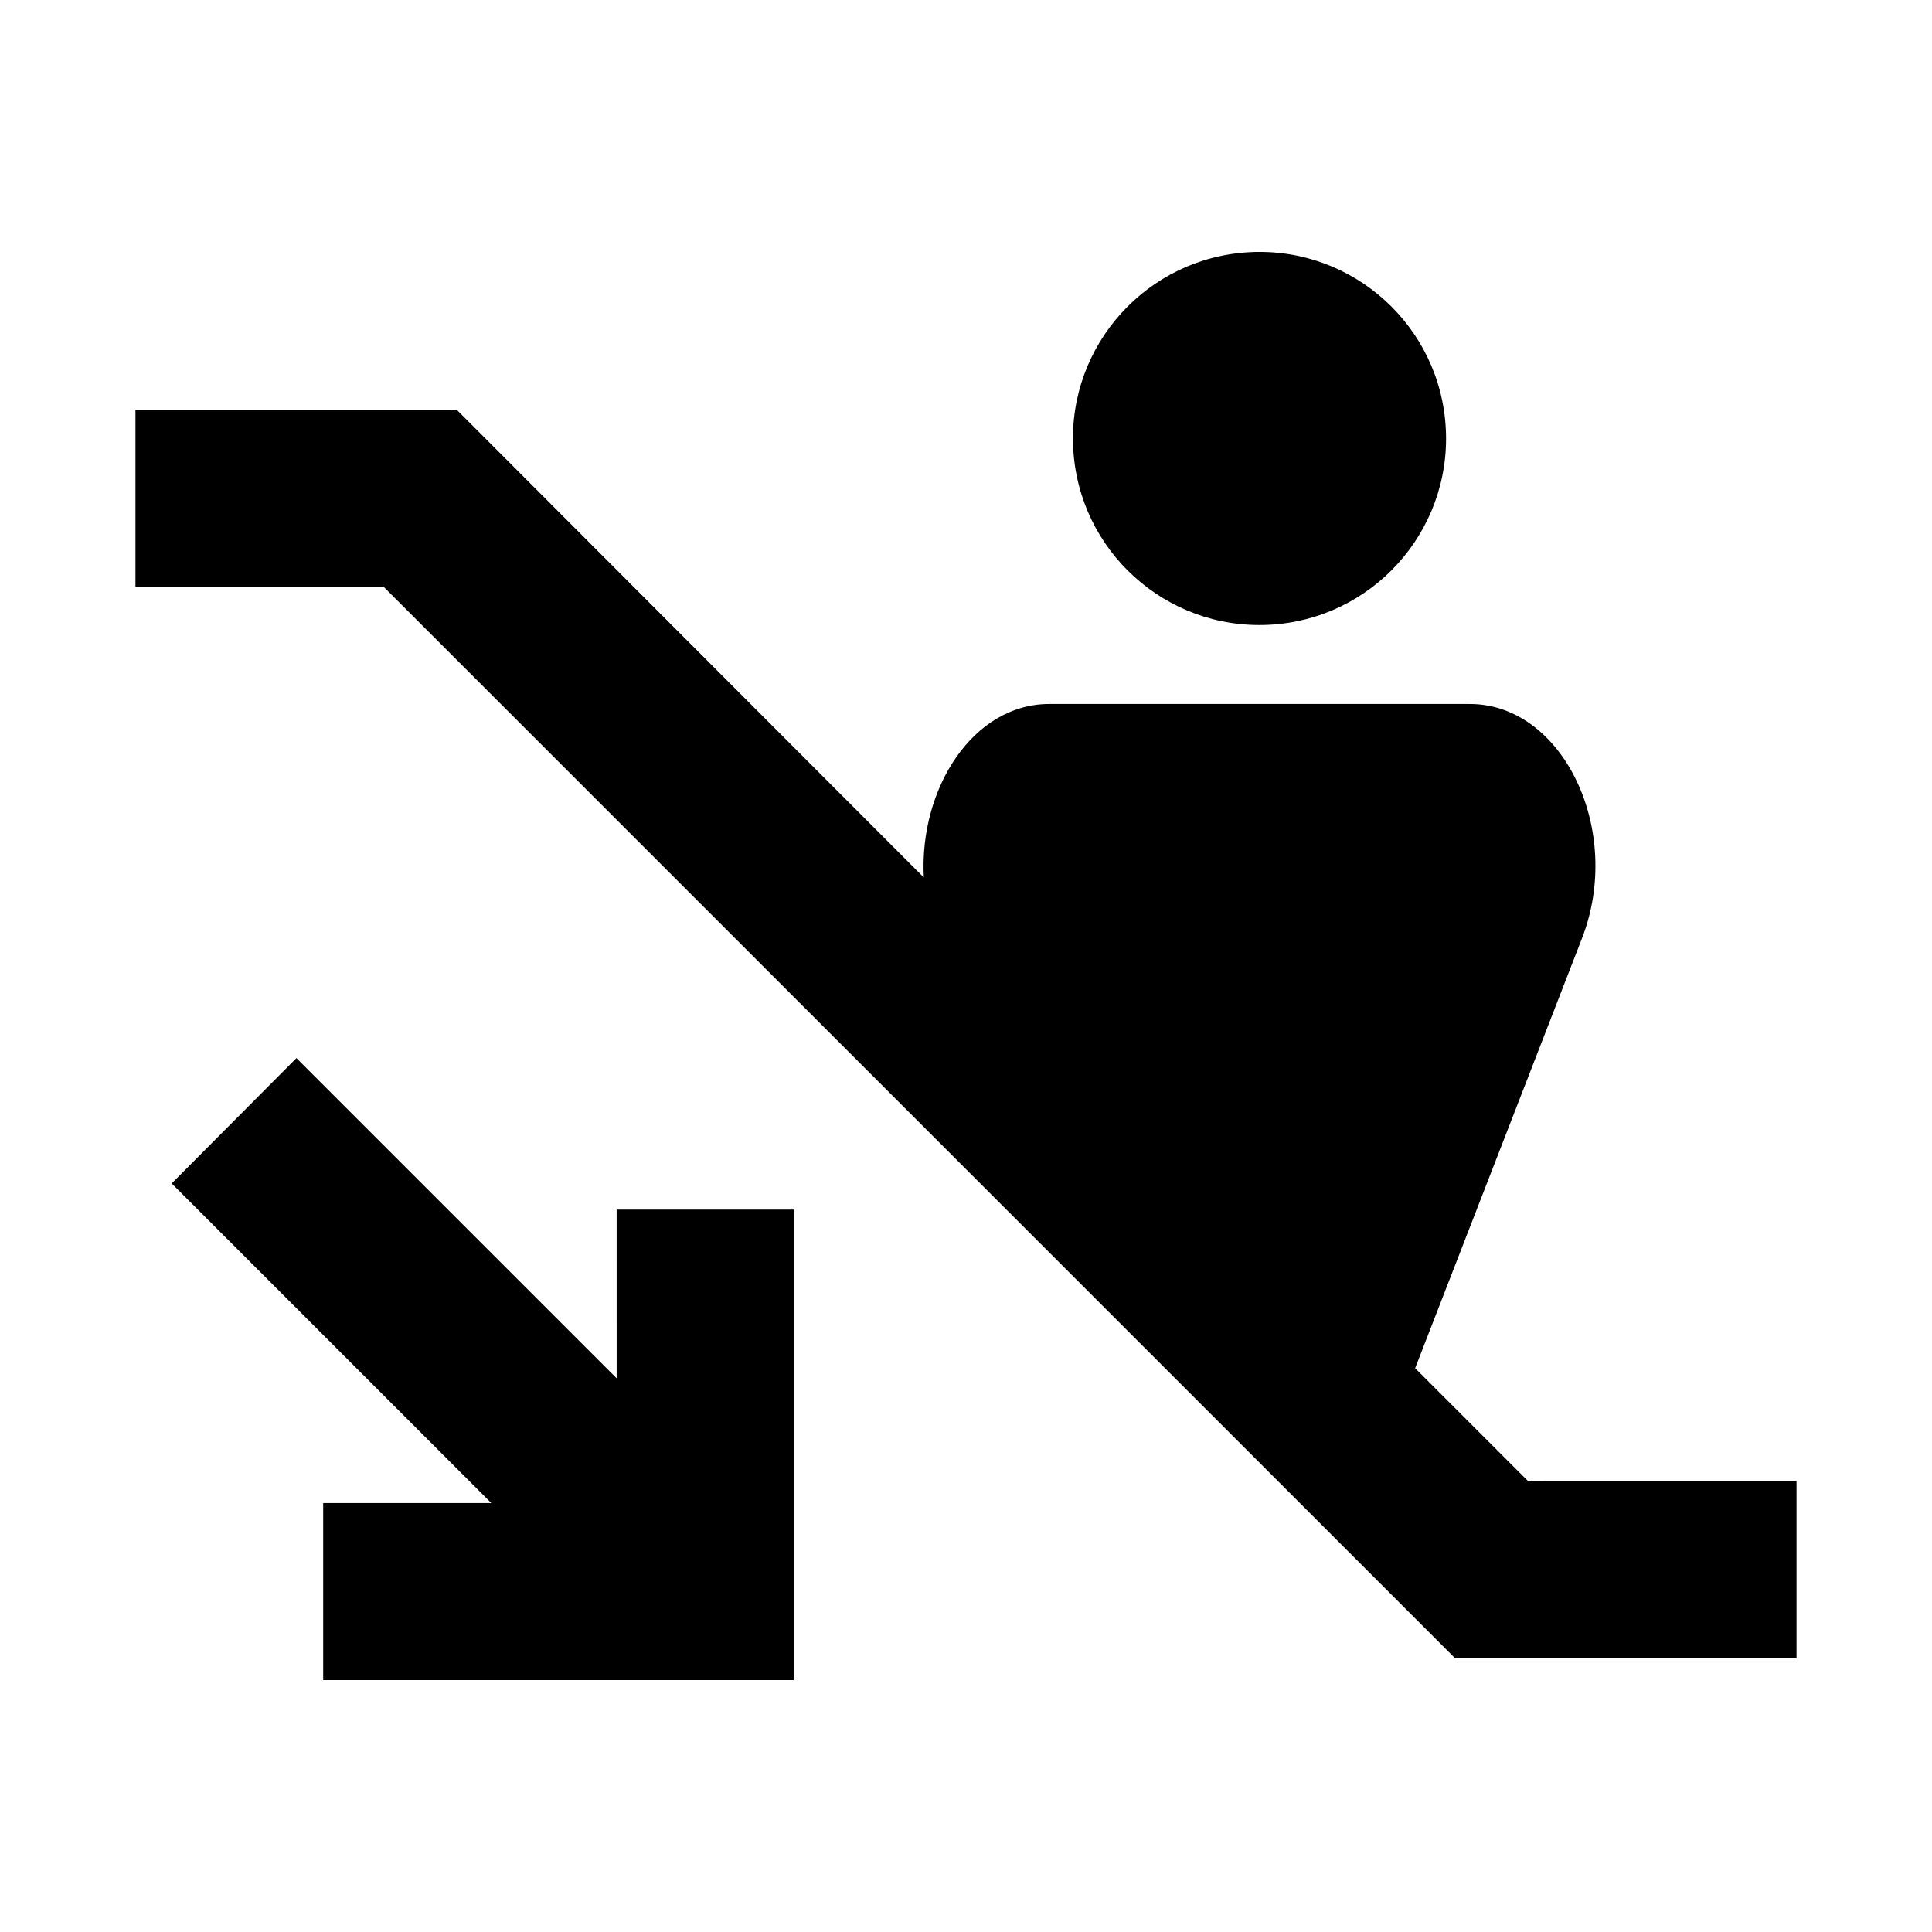
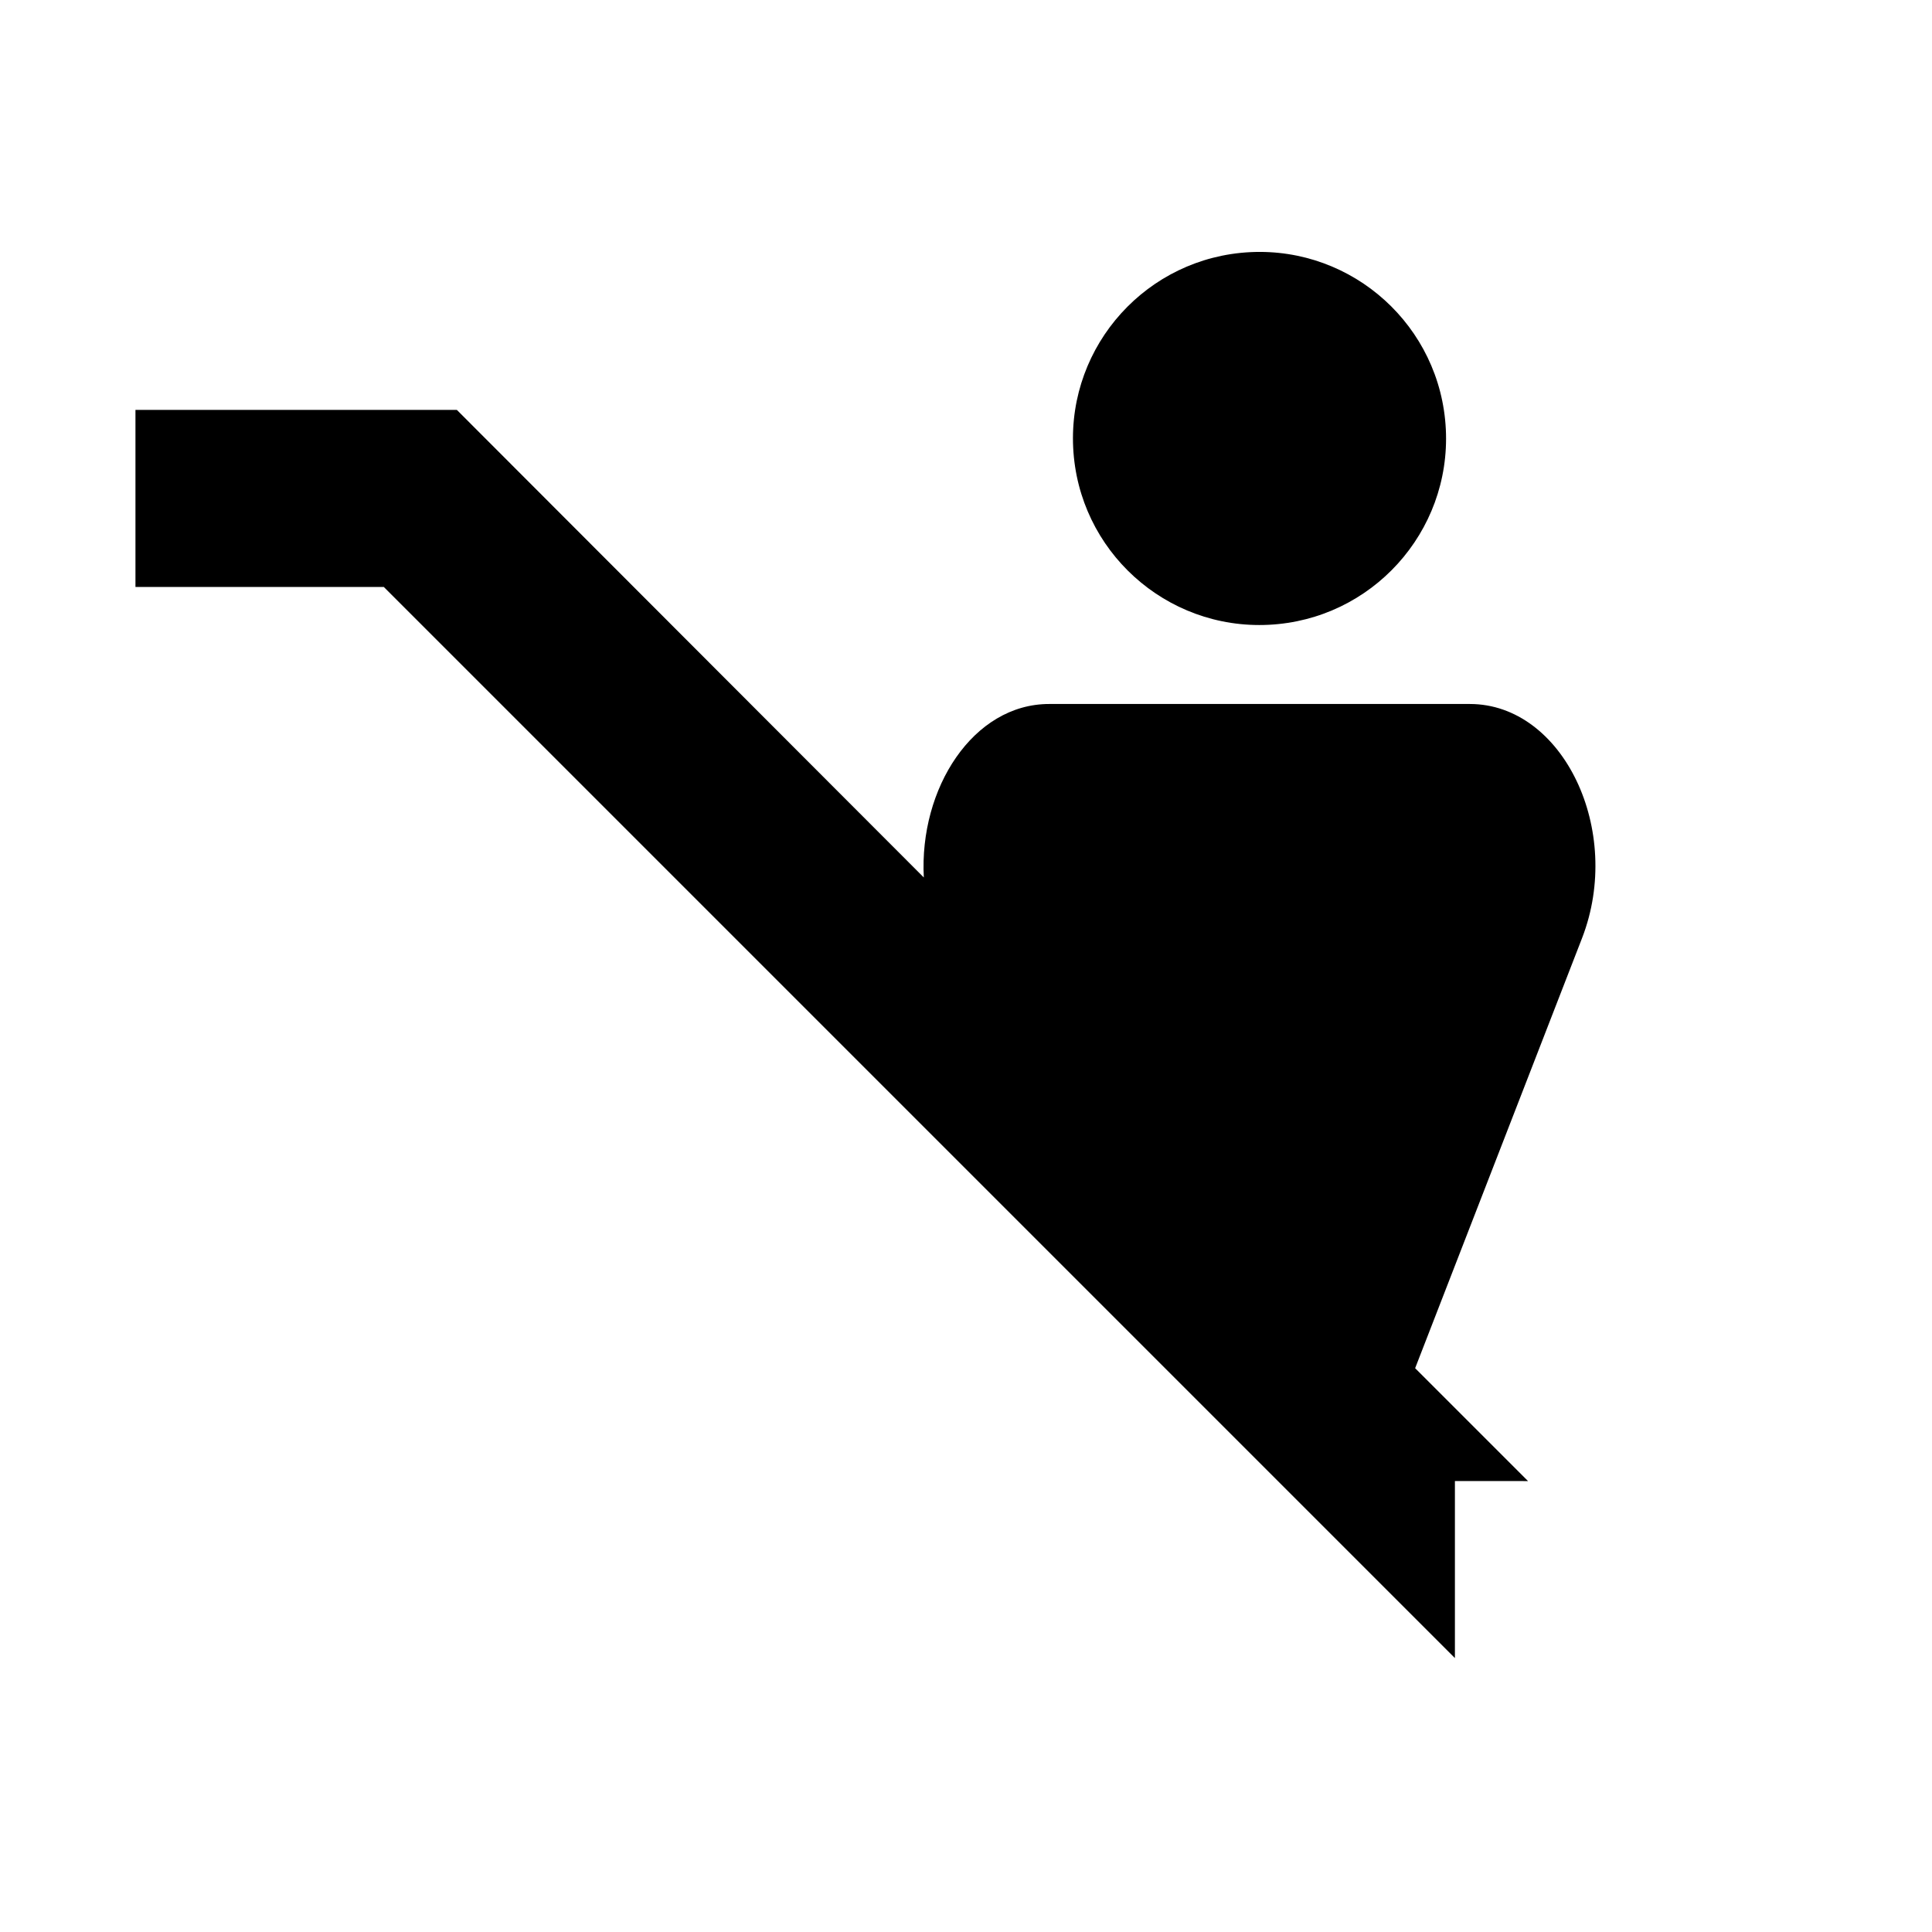
<svg xmlns="http://www.w3.org/2000/svg" fill="#000000" width="800px" height="800px" version="1.1" viewBox="144 144 512 512">
  <g>
-     <path d="m548.94 536.5-29.914-29.914 44.242-113.99c11.02-28.496-5.039-62.031-29.758-62.031h-111.47c-20.152 0-34.48 22.355-33.219 45.973l-123.75-123.91h-85.172v46.918h65.809l283.86 283.86h90.527v-46.918z" />
+     <path d="m548.94 536.5-29.914-29.914 44.242-113.99c11.02-28.496-5.039-62.031-29.758-62.031h-111.47c-20.152 0-34.48 22.355-33.219 45.973l-123.75-123.91h-85.172v46.918h65.809l283.86 283.86v-46.918z" />
    <path d="m527.16 257.74c1.359 27.27-19.645 50.477-46.918 51.836-27.27 1.363-50.477-19.645-51.836-46.914-1.359-27.27 19.645-50.477 46.914-51.84 27.27-1.359 50.48 19.648 51.84 46.918" />
-     <path d="m307.42 509.26-84.859-84.859-33.062 33.219 84.703 84.703h-44.555v46.918h124.69v-124.69h-46.918z" />
  </g>
</svg>